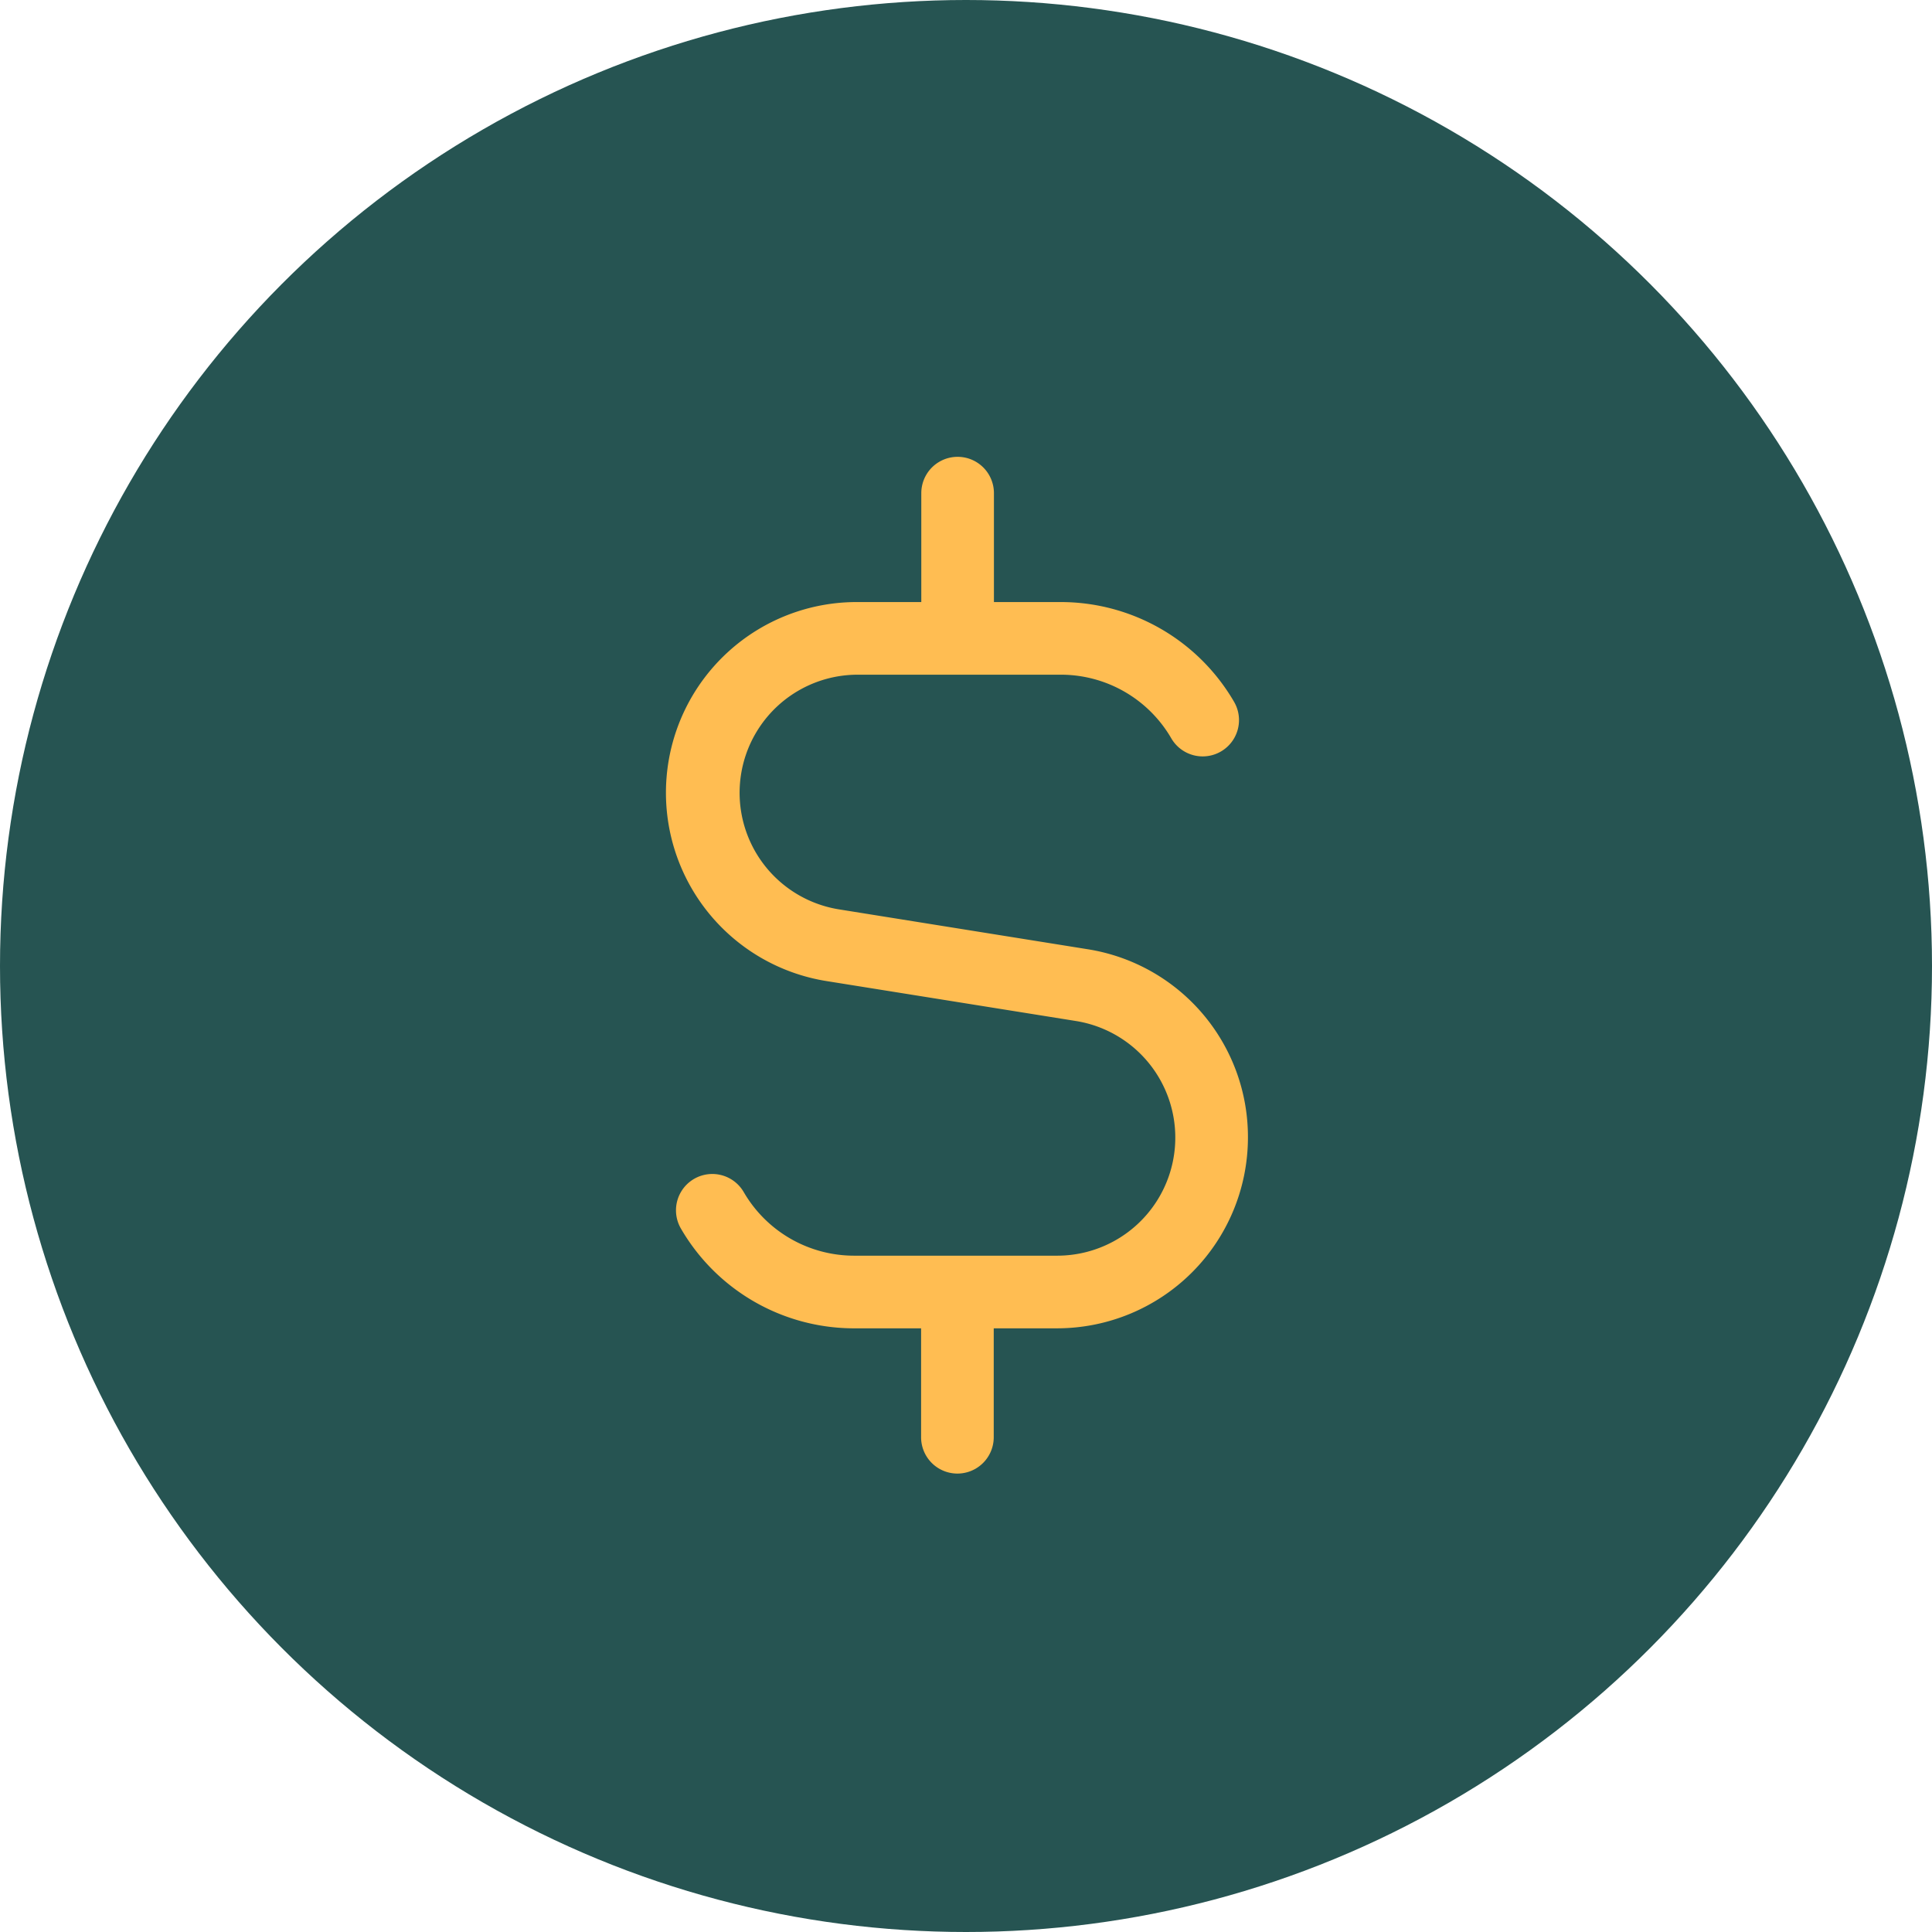
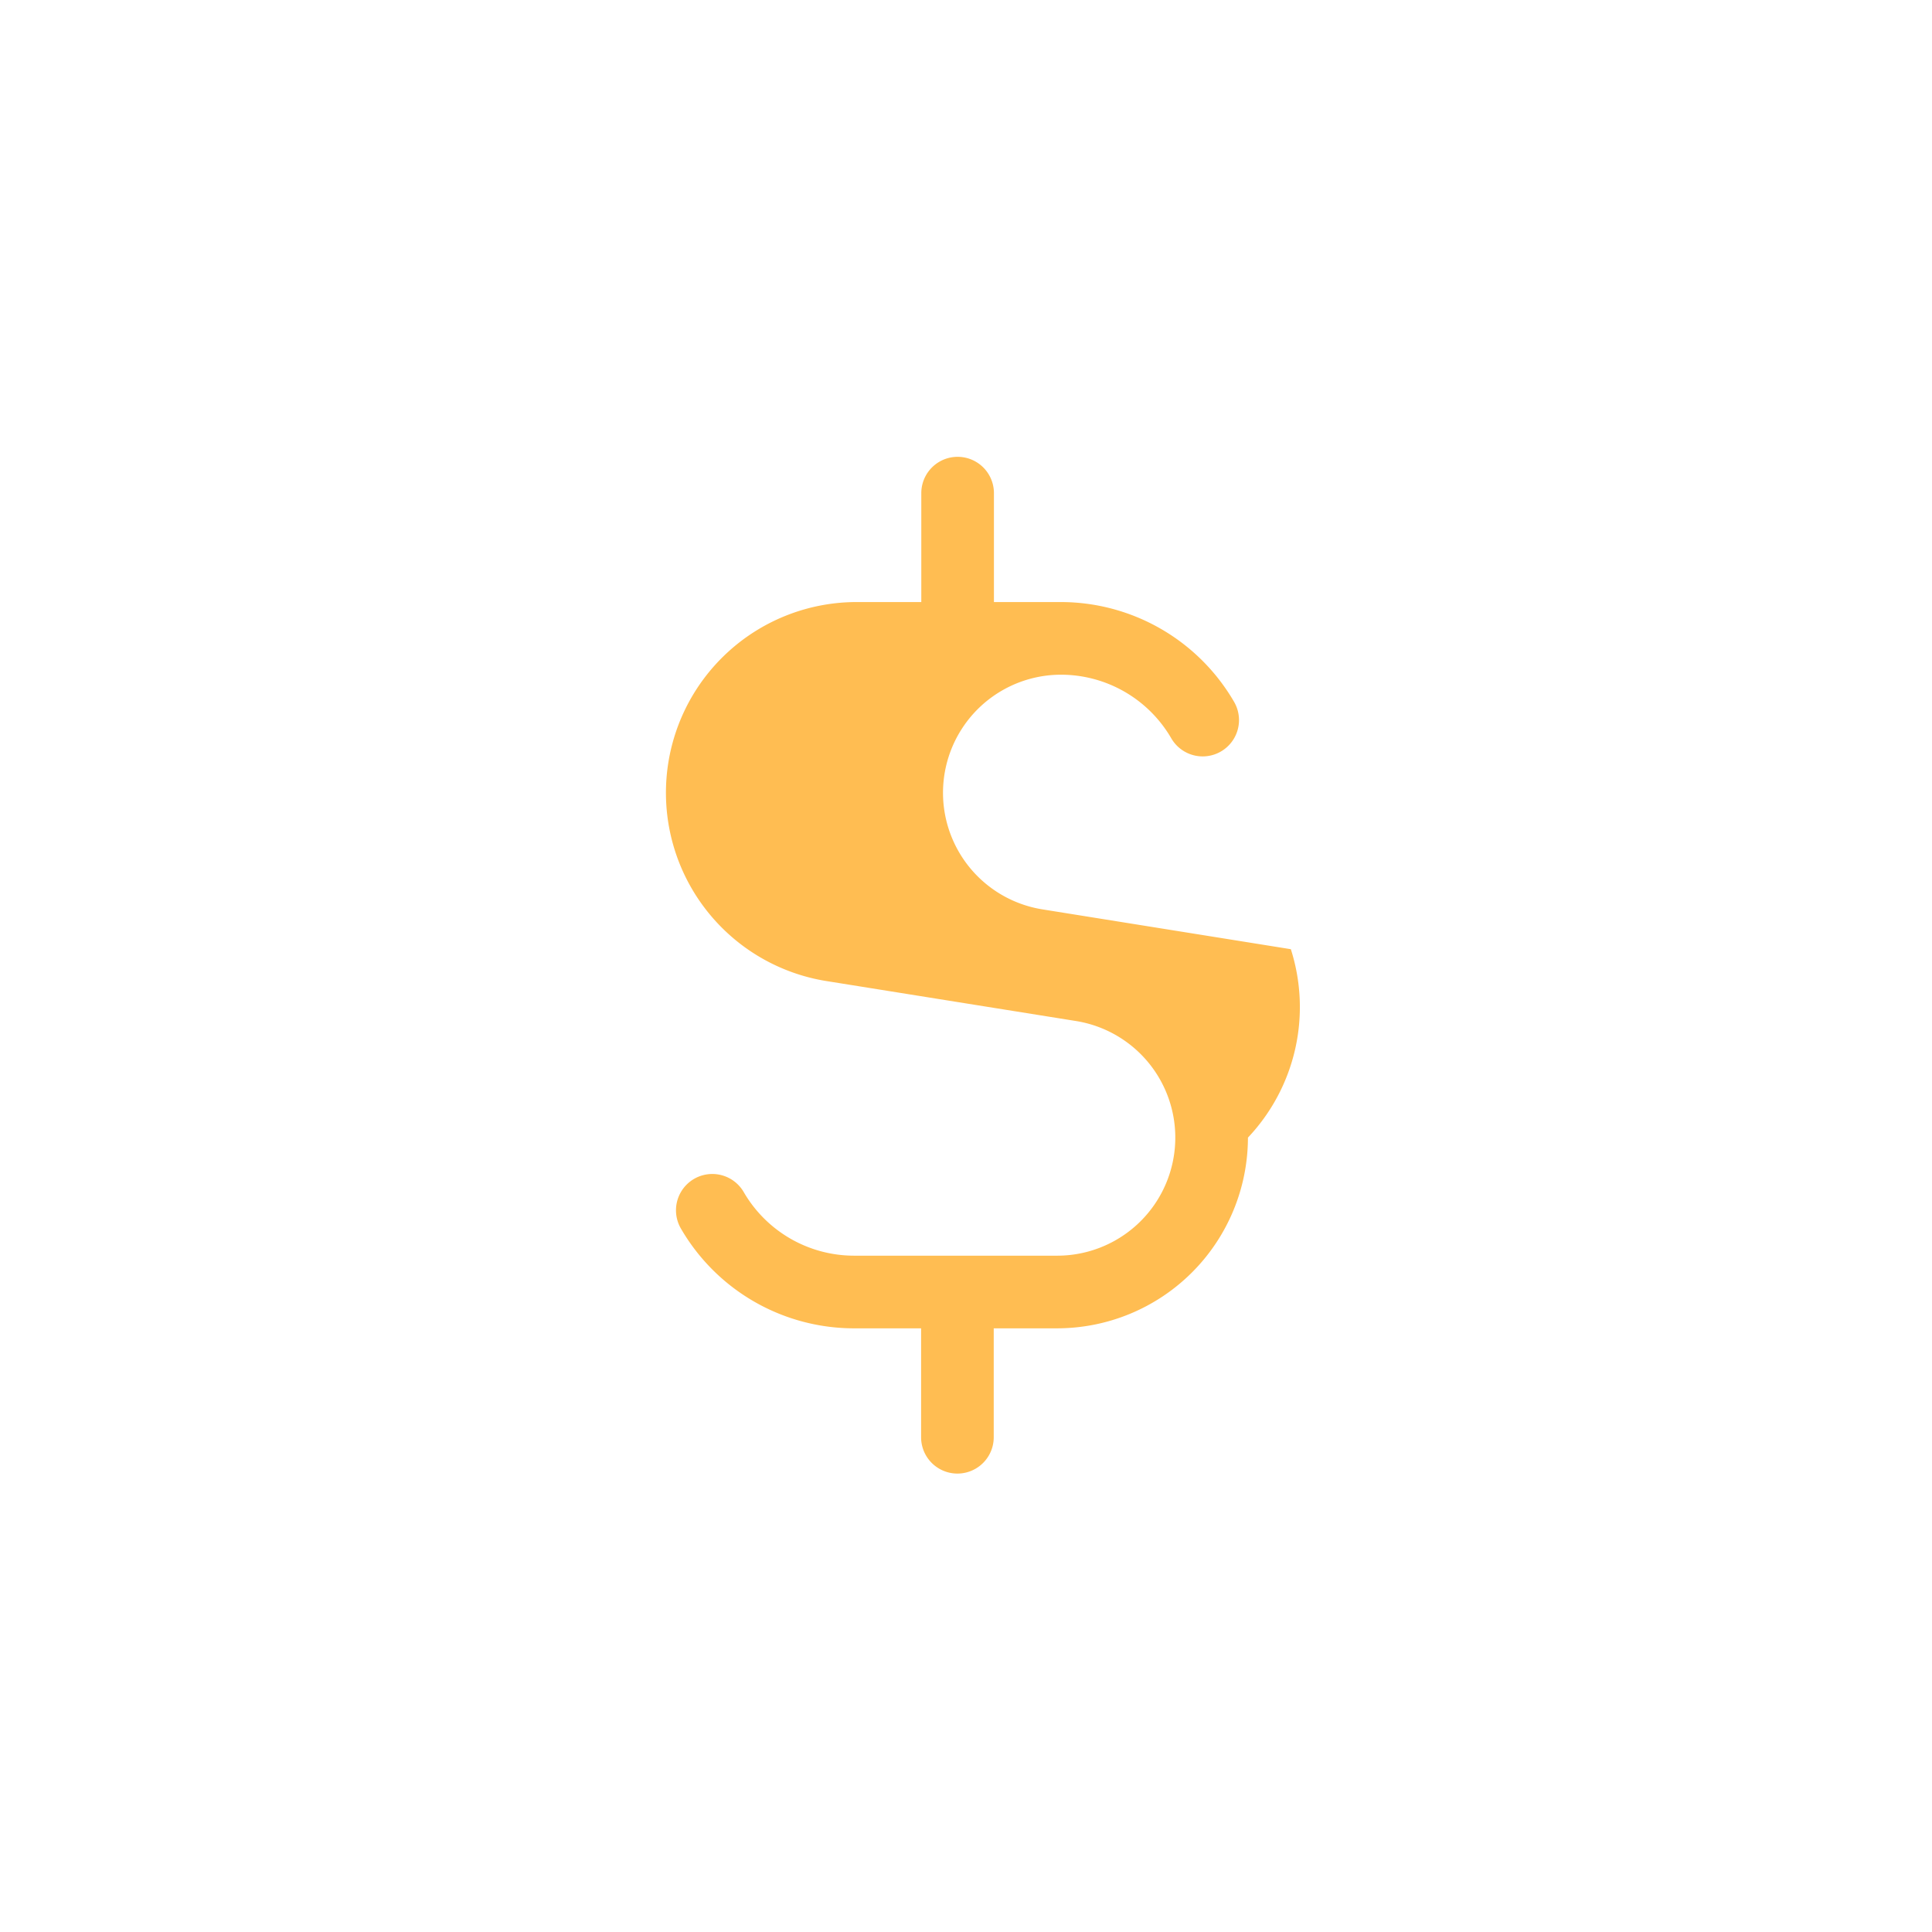
<svg xmlns="http://www.w3.org/2000/svg" width="203" height="203" viewBox="0 0 203 203">
  <g id="Grupo_2053" data-name="Grupo 2053" transform="translate(1302 -6612)">
-     <circle id="Elipse_66" data-name="Elipse 66" cx="101.5" cy="101.5" r="101.5" transform="translate(-1302 6612)" fill="#265452" />
-     <path id="R2" d="M96.984,93.972a20.062,20.062,0,0,1-20.038,20.038H70.274v11.446a3.816,3.816,0,1,1-7.632,0V114.011H55.578A21.033,21.033,0,0,1,37.4,103.519,3.815,3.815,0,1,1,44.008,99.7a13.411,13.411,0,0,0,11.577,6.677H76.951a12.407,12.407,0,0,0,1.967-24.656L52.8,77.539A20.038,20.038,0,0,1,55.994,37.7h6.669V26.256a3.816,3.816,0,0,1,7.632,0V37.7h7.064A21.056,21.056,0,0,1,95.534,48.194a3.815,3.815,0,0,1-6.609,3.815,13.411,13.411,0,0,0-11.577-6.677H55.976a12.407,12.407,0,0,0-1.97,24.656l26.114,4.186A19.968,19.968,0,0,1,96.984,93.972Z" transform="translate(-1267.86 6637.56)" fill="#ffbd52" />
+     <path id="R2" d="M96.984,93.972a20.062,20.062,0,0,1-20.038,20.038H70.274v11.446a3.816,3.816,0,1,1-7.632,0V114.011H55.578A21.033,21.033,0,0,1,37.4,103.519,3.815,3.815,0,1,1,44.008,99.7a13.411,13.411,0,0,0,11.577,6.677H76.951a12.407,12.407,0,0,0,1.967-24.656L52.8,77.539A20.038,20.038,0,0,1,55.994,37.7h6.669V26.256a3.816,3.816,0,0,1,7.632,0V37.7h7.064A21.056,21.056,0,0,1,95.534,48.194a3.815,3.815,0,0,1-6.609,3.815,13.411,13.411,0,0,0-11.577-6.677a12.407,12.407,0,0,0-1.97,24.656l26.114,4.186A19.968,19.968,0,0,1,96.984,93.972Z" transform="translate(-1267.86 6637.56)" fill="#ffbd52" />
  </g>
</svg>